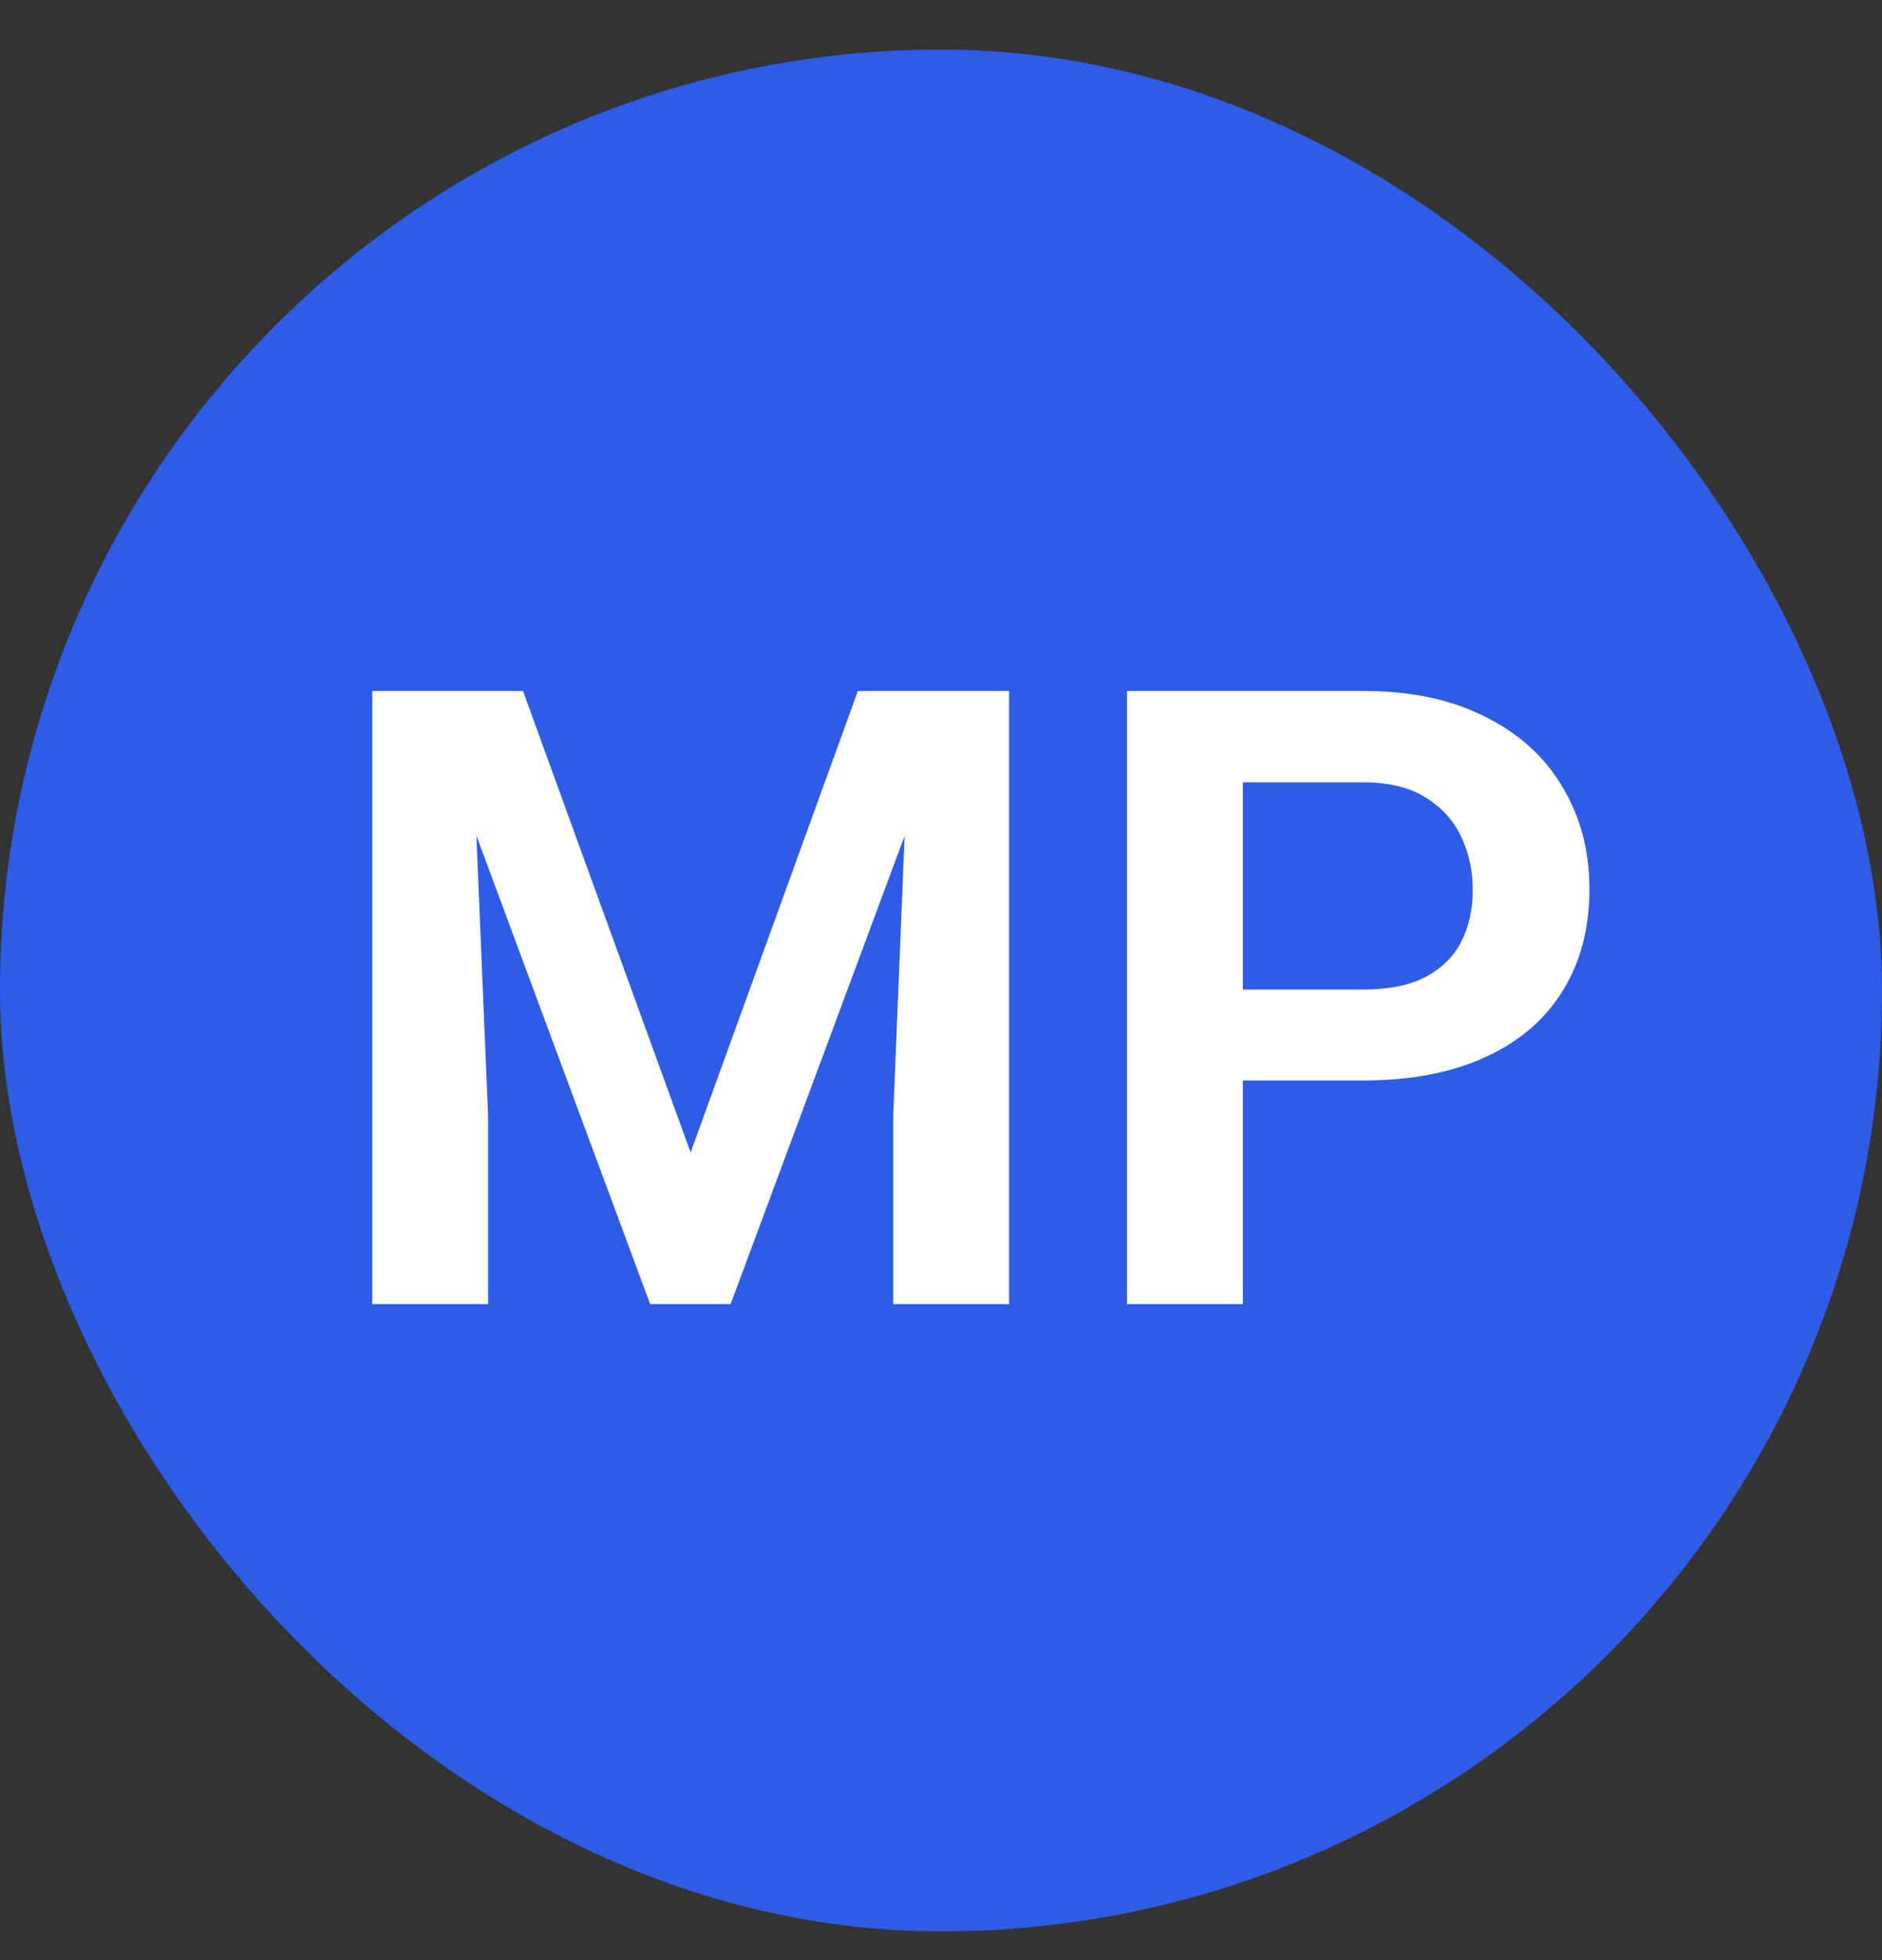
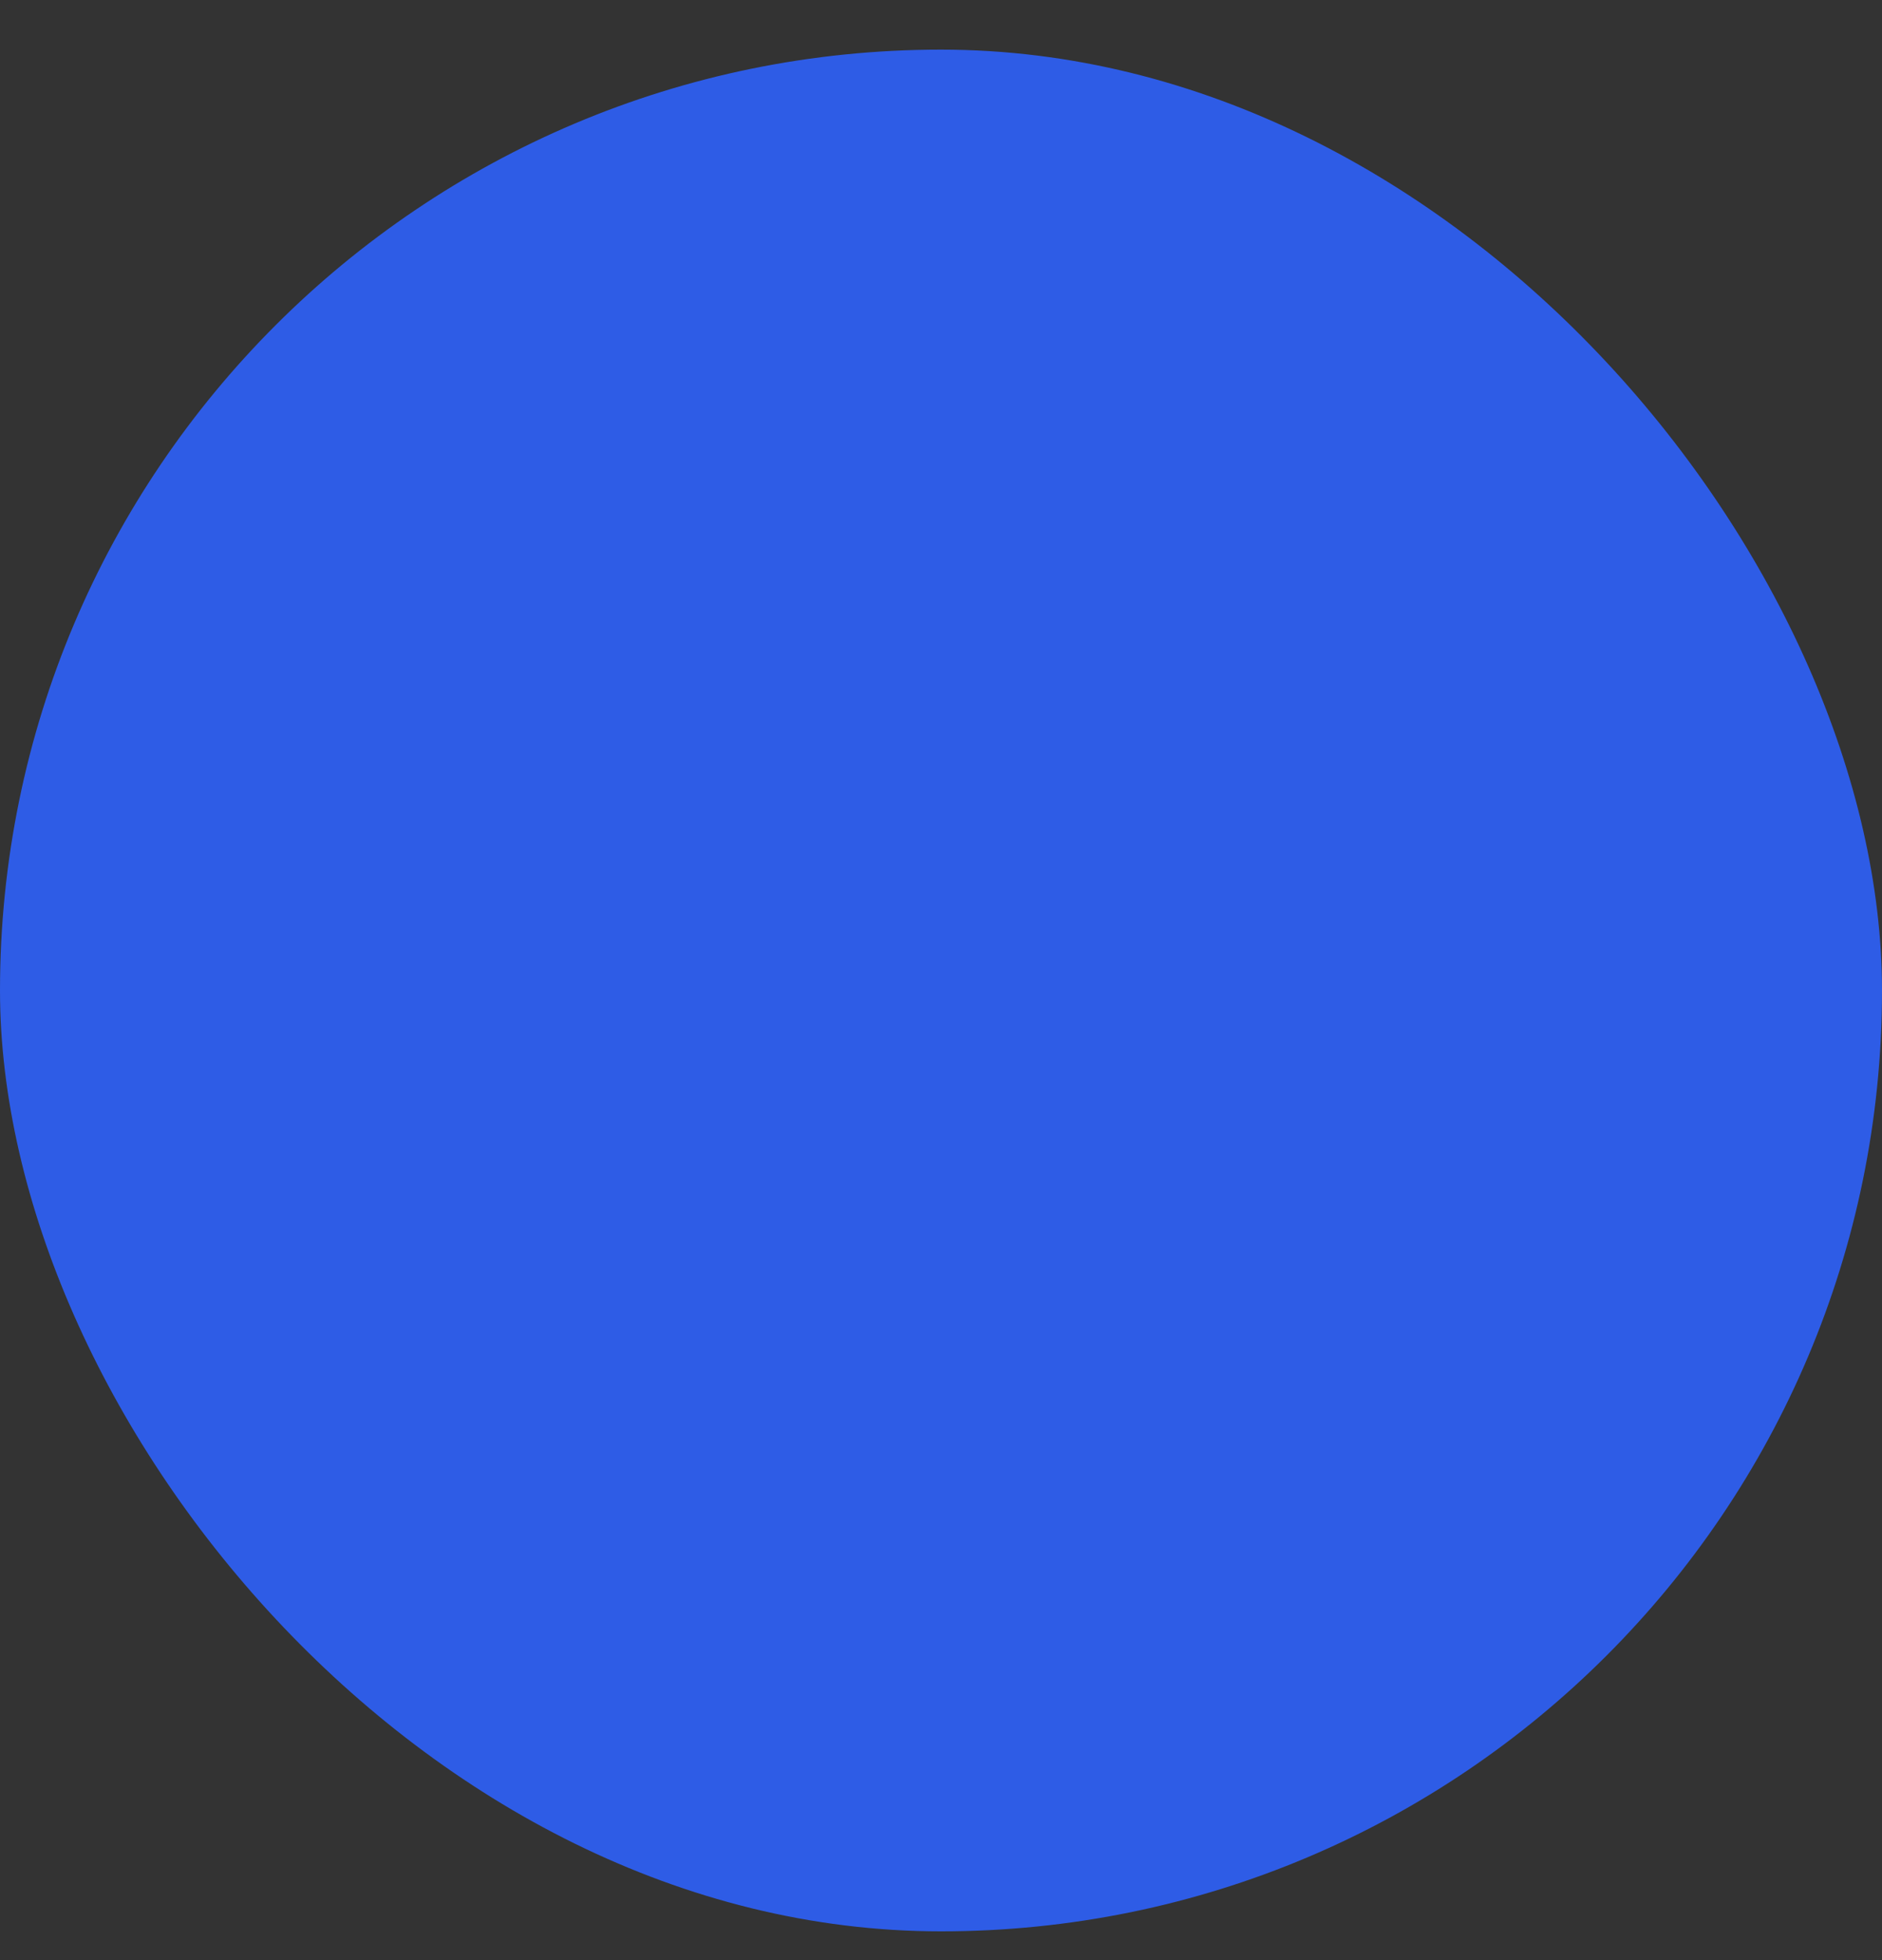
<svg xmlns="http://www.w3.org/2000/svg" width="24" height="25" viewBox="0 0 24 25" fill="none">
  <rect x="0" y="0" width="24" height="25" fill="#333333" stroke="none" />
  <rect y="0.633" width="24" height="24" rx="12" fill="#2E5CE6" />
-   <path d="M5.391 8.812H6.669L8.807 14.699L10.94 8.812H12.223L9.317 16.633H8.291L5.391 8.812ZM4.747 8.812H5.998L6.224 14.221V16.633H4.747V8.812ZM11.611 8.812H12.868V16.633H11.391V14.221L11.611 8.812ZM17.379 13.781H15.365V12.621H17.379C17.709 12.621 17.976 12.567 18.18 12.46C18.387 12.348 18.54 12.198 18.636 12.008C18.733 11.815 18.781 11.595 18.781 11.348C18.781 11.108 18.733 10.884 18.636 10.676C18.54 10.469 18.387 10.3 18.18 10.171C17.976 10.043 17.709 9.978 17.379 9.978H15.849V16.633H14.372V8.812H17.379C17.988 8.812 18.507 8.922 18.937 9.14C19.37 9.355 19.7 9.654 19.925 10.037C20.154 10.417 20.269 10.85 20.269 11.337C20.269 11.842 20.154 12.277 19.925 12.642C19.7 13.007 19.37 13.288 18.937 13.485C18.507 13.682 17.988 13.781 17.379 13.781Z" fill="white" />
</svg>